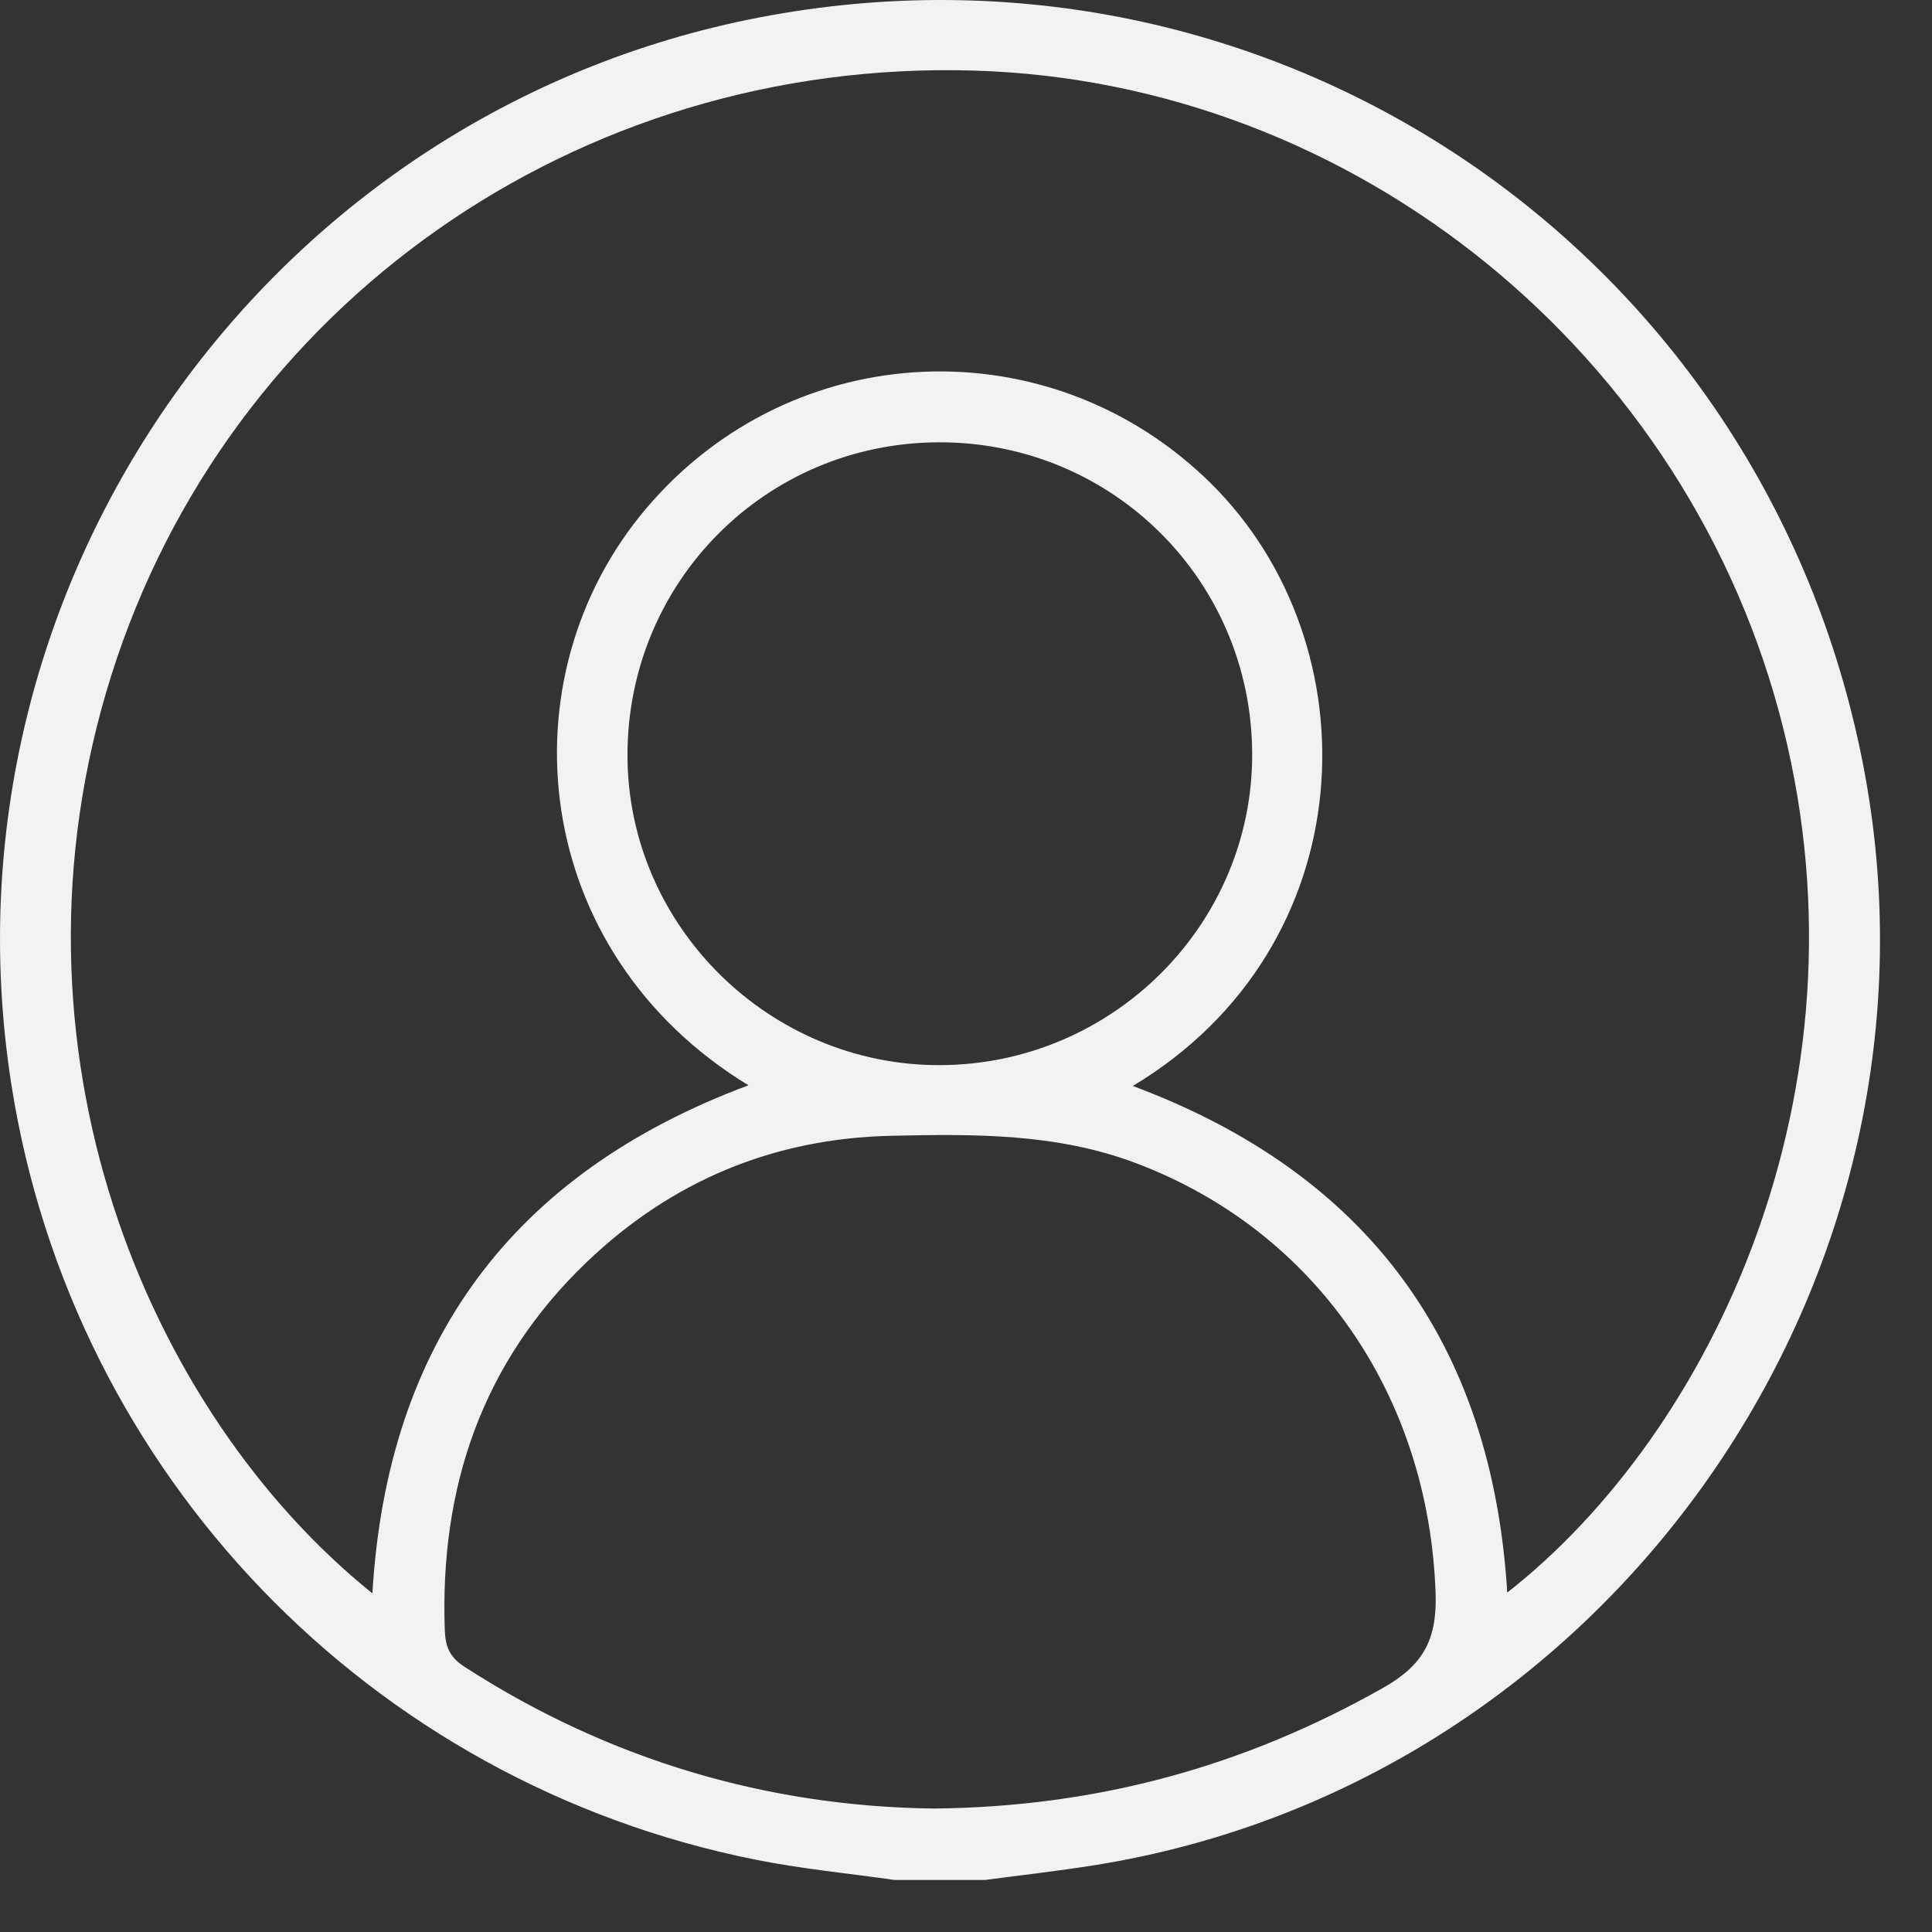
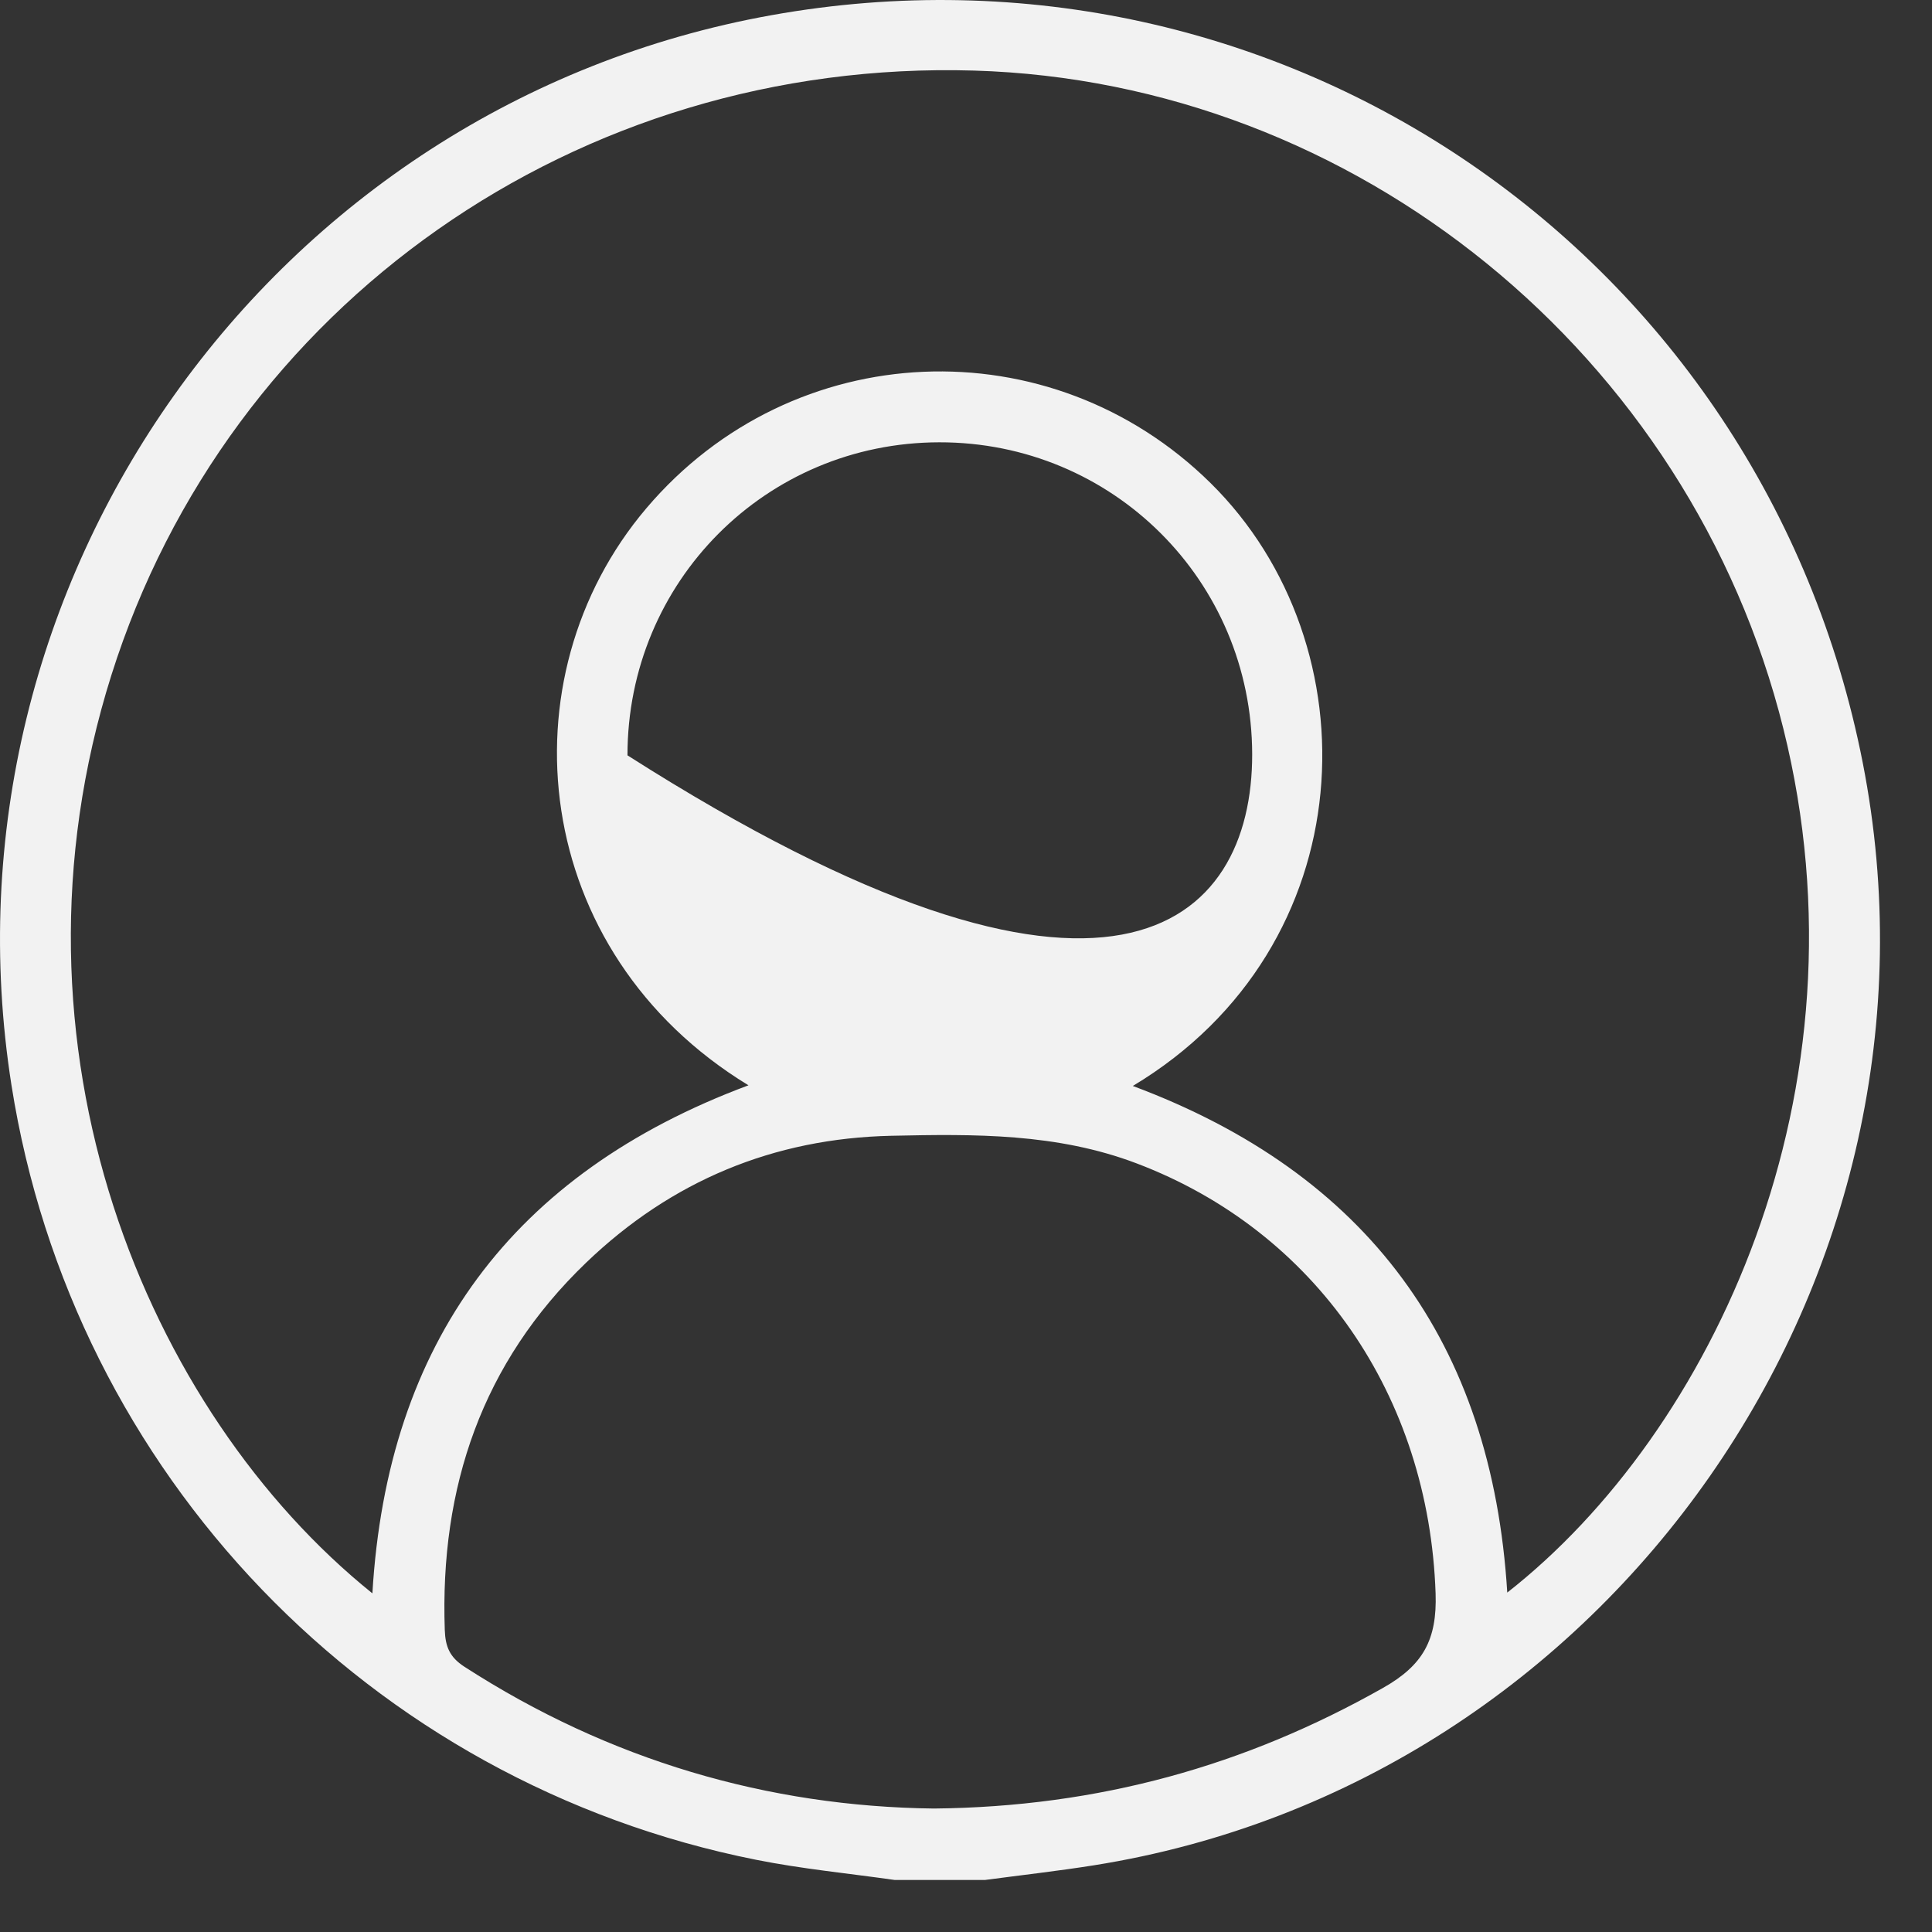
<svg xmlns="http://www.w3.org/2000/svg" width="32" height="32" viewBox="0 0 32 32" fill="none">
  <rect x="0" y="0" width="32" height="32" fill="#333333" stroke="none" />
-   <path d="M14.818 31.138C14.053 31.029 13.28 30.955 12.524 30.804C6.118 29.529 1.203 24.408 0.19 17.974C-1.121 9.643 4.492 1.738 12.775 0.252C21.213 -1.263 29.2 4.208 30.853 12.634C32.524 21.15 26.679 29.534 18.12 30.895C17.521 30.99 16.918 31.058 16.316 31.138C15.816 31.138 15.318 31.138 14.818 31.138ZM24.965 26.378C28.348 23.729 31.035 18.081 29.539 12.073C27.995 5.869 22.451 1.356 16.134 1.169C9.569 0.974 3.783 5.042 1.845 11.182C-0.1 17.346 2.434 23.387 6.168 26.391C6.414 22.236 8.488 19.432 12.397 17.976C8.774 15.769 8.317 11.232 10.706 8.418C13.132 5.559 17.402 5.389 20.051 8.001C22.768 10.681 22.618 15.674 18.763 17.987C22.651 19.438 24.71 22.241 24.965 26.378ZM15.469 29.955C18.196 29.928 20.626 29.247 22.907 27.957C23.567 27.584 23.804 27.164 23.778 26.394C23.668 23.123 21.796 20.395 18.825 19.269C17.505 18.768 16.139 18.782 14.766 18.812C12.81 18.854 11.117 19.562 9.71 20.912C7.984 22.568 7.284 24.633 7.367 26.998C7.377 27.276 7.449 27.448 7.69 27.605C10.091 29.157 12.725 29.923 15.469 29.955ZM15.556 7.326C12.686 7.331 10.392 9.635 10.393 12.511C10.395 15.332 12.74 17.654 15.576 17.642C18.426 17.63 20.745 15.316 20.74 12.491C20.734 9.619 18.427 7.321 15.556 7.326Z" fill="#F2F2F2" />
+   <path d="M14.818 31.138C14.053 31.029 13.28 30.955 12.524 30.804C6.118 29.529 1.203 24.408 0.19 17.974C-1.121 9.643 4.492 1.738 12.775 0.252C21.213 -1.263 29.2 4.208 30.853 12.634C32.524 21.15 26.679 29.534 18.12 30.895C17.521 30.99 16.918 31.058 16.316 31.138C15.816 31.138 15.318 31.138 14.818 31.138ZM24.965 26.378C28.348 23.729 31.035 18.081 29.539 12.073C27.995 5.869 22.451 1.356 16.134 1.169C9.569 0.974 3.783 5.042 1.845 11.182C-0.1 17.346 2.434 23.387 6.168 26.391C6.414 22.236 8.488 19.432 12.397 17.976C8.774 15.769 8.317 11.232 10.706 8.418C13.132 5.559 17.402 5.389 20.051 8.001C22.768 10.681 22.618 15.674 18.763 17.987C22.651 19.438 24.71 22.241 24.965 26.378ZM15.469 29.955C18.196 29.928 20.626 29.247 22.907 27.957C23.567 27.584 23.804 27.164 23.778 26.394C23.668 23.123 21.796 20.395 18.825 19.269C17.505 18.768 16.139 18.782 14.766 18.812C12.81 18.854 11.117 19.562 9.71 20.912C7.984 22.568 7.284 24.633 7.367 26.998C7.377 27.276 7.449 27.448 7.69 27.605C10.091 29.157 12.725 29.923 15.469 29.955ZM15.556 7.326C12.686 7.331 10.392 9.635 10.393 12.511C18.426 17.63 20.745 15.316 20.74 12.491C20.734 9.619 18.427 7.321 15.556 7.326Z" fill="#F2F2F2" />
</svg>